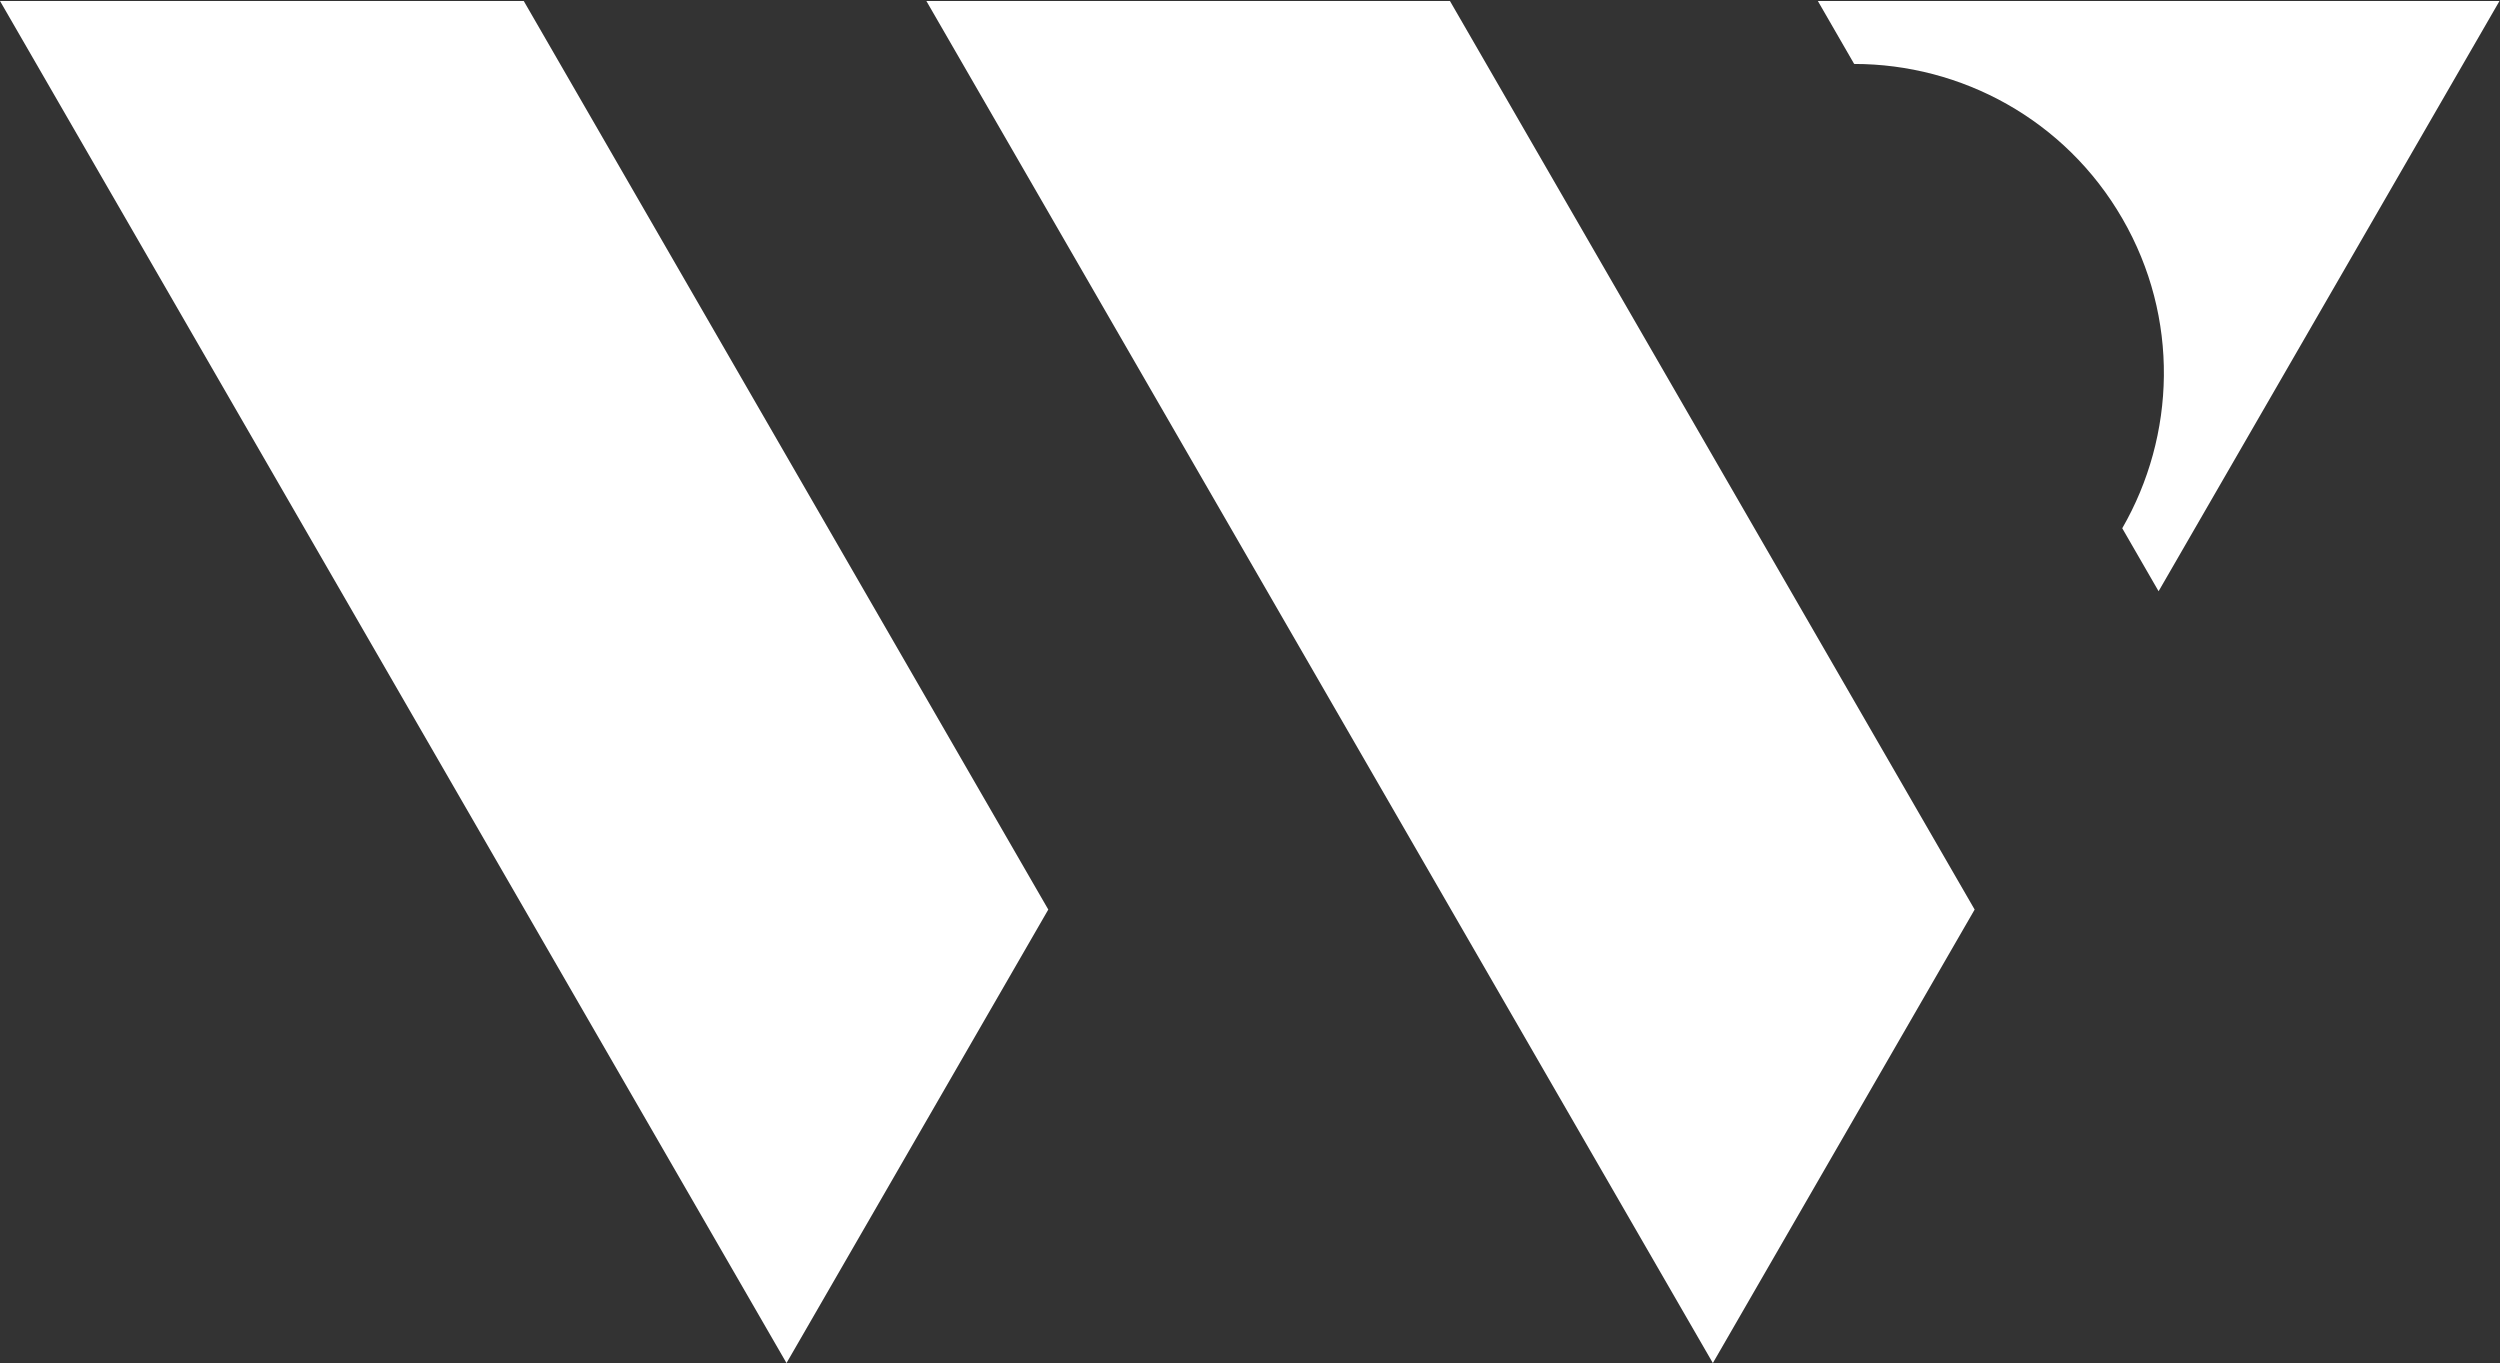
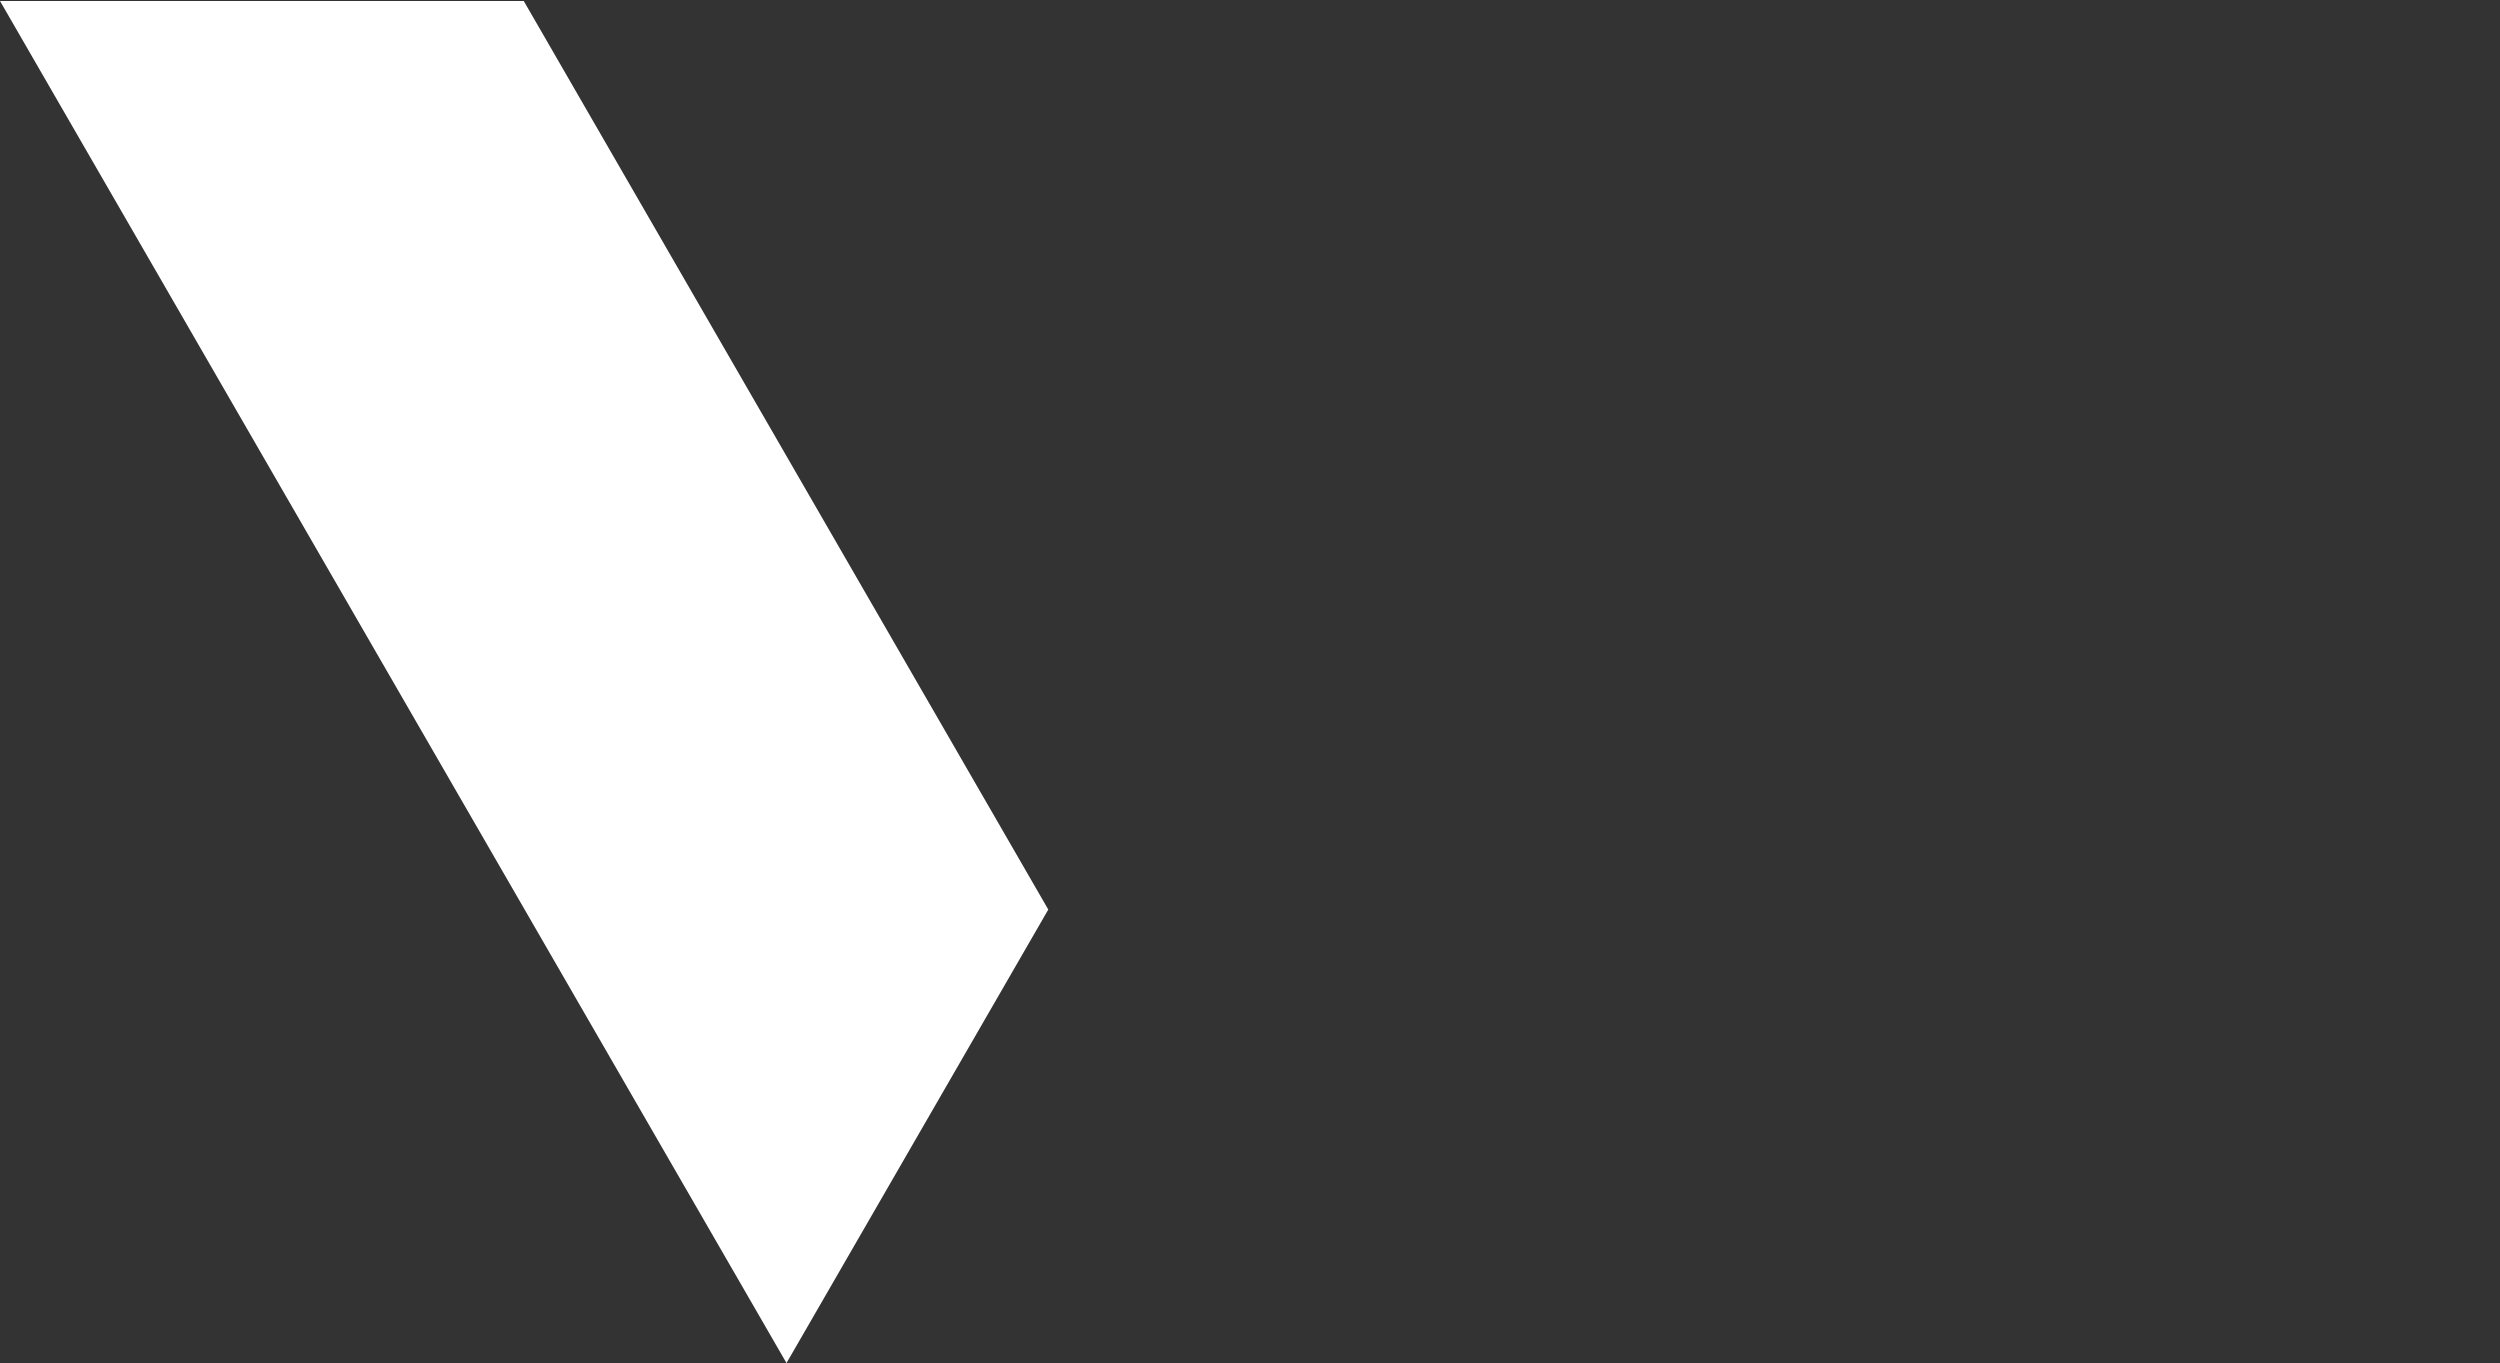
<svg xmlns="http://www.w3.org/2000/svg" version="1.2" viewBox="0 0 1548 844" width="1548" height="844">
  <rect x="0" y="0" width="1548" height="844" fill="#333333" stroke="none" />
  <title>worthington-enterprises-logo-svg</title>
  <defs>
    <clipPath clipPathUnits="userSpaceOnUse" id="cp1">
-       <path d="m0-6.43h6753.57v850.43h-6753.57z" />
-     </clipPath>
+       </clipPath>
    <clipPath clipPathUnits="userSpaceOnUse" id="cp2">
-       <path d="m0-6.43h6753.57v850.43h-6753.57z" />
-     </clipPath>
+       </clipPath>
    <clipPath clipPathUnits="userSpaceOnUse" id="cp3">
      <path d="m0-6.43h6753.57v850.43h-6753.57z" />
    </clipPath>
  </defs>
  <style>
		.s0 { fill: #ffffff } 
	</style>
  <g id="Symbols">
    <g id="Group-34">
      <g id="Group-33">
        <g id="Clip-Path: Fill-28" clip-path="url(#cp1)">
-           <path id="Fill-28" fill-rule="evenodd" class="s0" d="m1125.6 0.6l22.5 39c66.2 0 130.6 34.3 166.1 95.8 35.5 61.4 33 134.3-0.1 191.7l22.5 39 211.1-365.5z" />
-         </g>
+           </g>
        <g id="Clip-Path: Fill-29" clip-path="url(#cp2)">
-           <path id="Fill-29" class="s0" d="m1222.7 563.2l-324.9-562.6h-324.2l487 843.4z" />
-         </g>
+           </g>
        <g id="Clip-Path: Fill-30" clip-path="url(#cp3)">
-           <path id="Fill-30" class="s0" d="m649.1 563.2l-324.8-562.6h-324.3l487 843.4z" />
+           <path id="Fill-30" class="s0" d="m649.1 563.2l-324.8-562.6h-324.3l487 843.4" />
        </g>
      </g>
    </g>
  </g>
</svg>